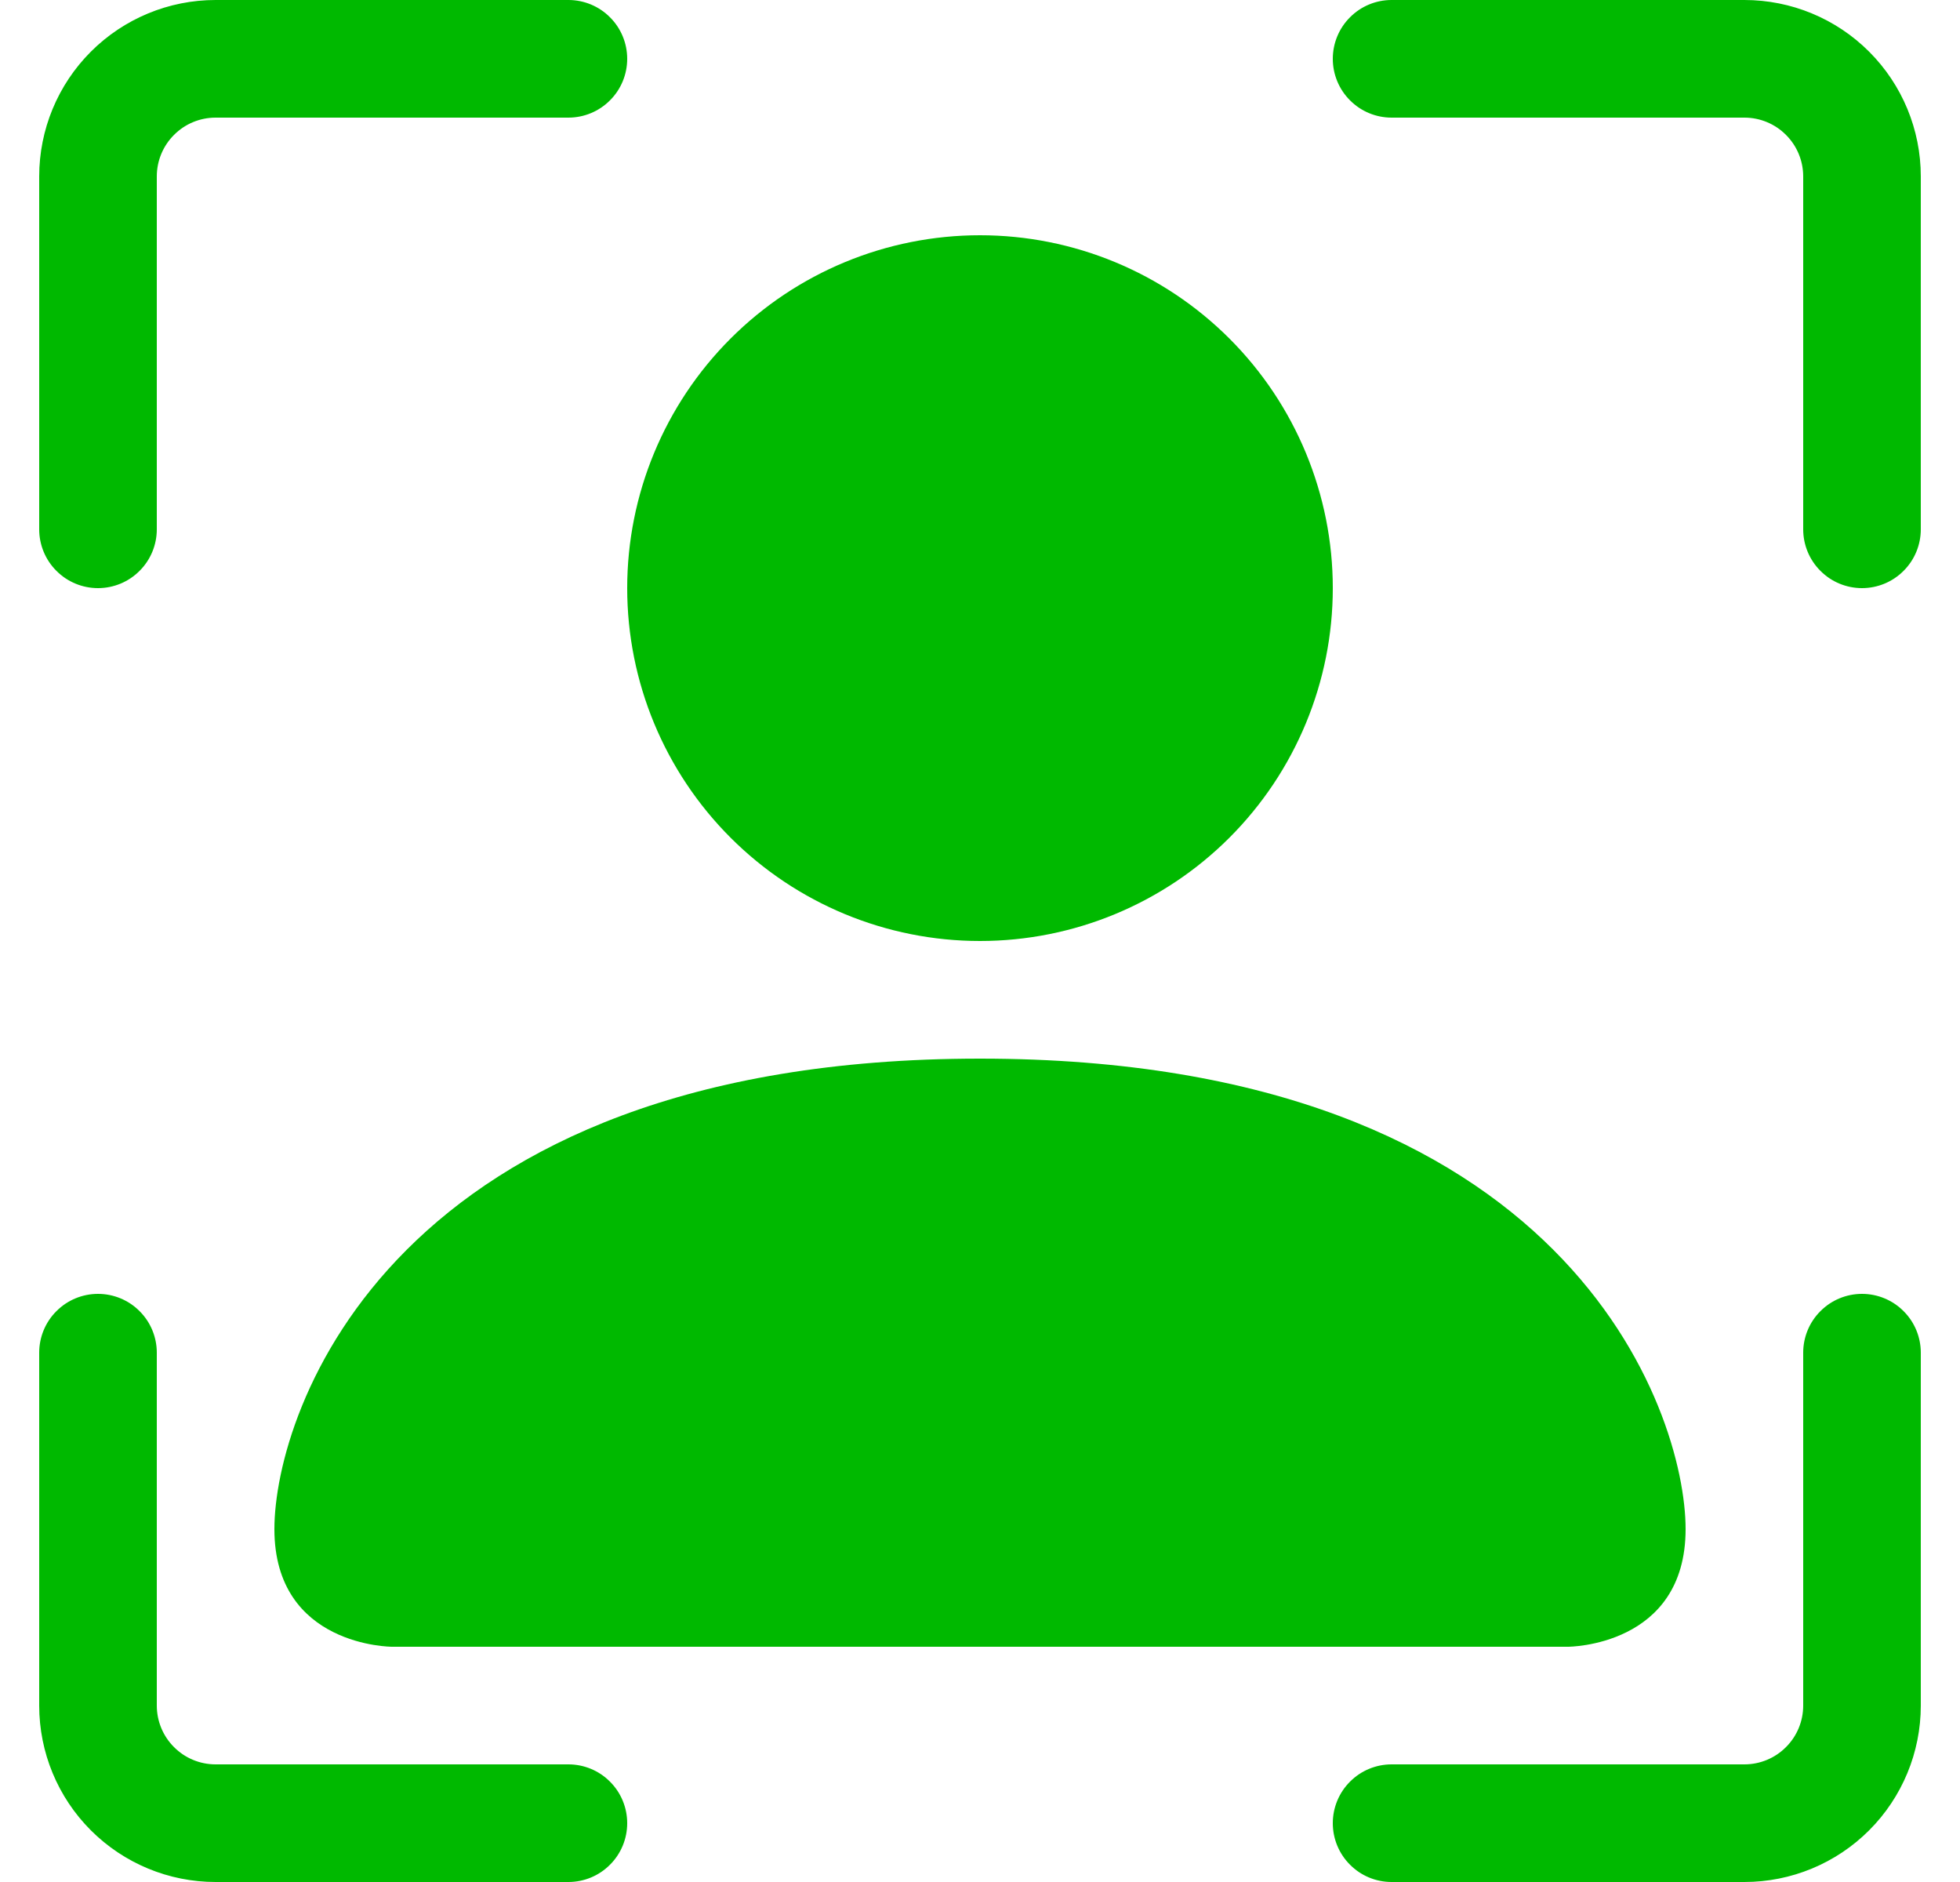
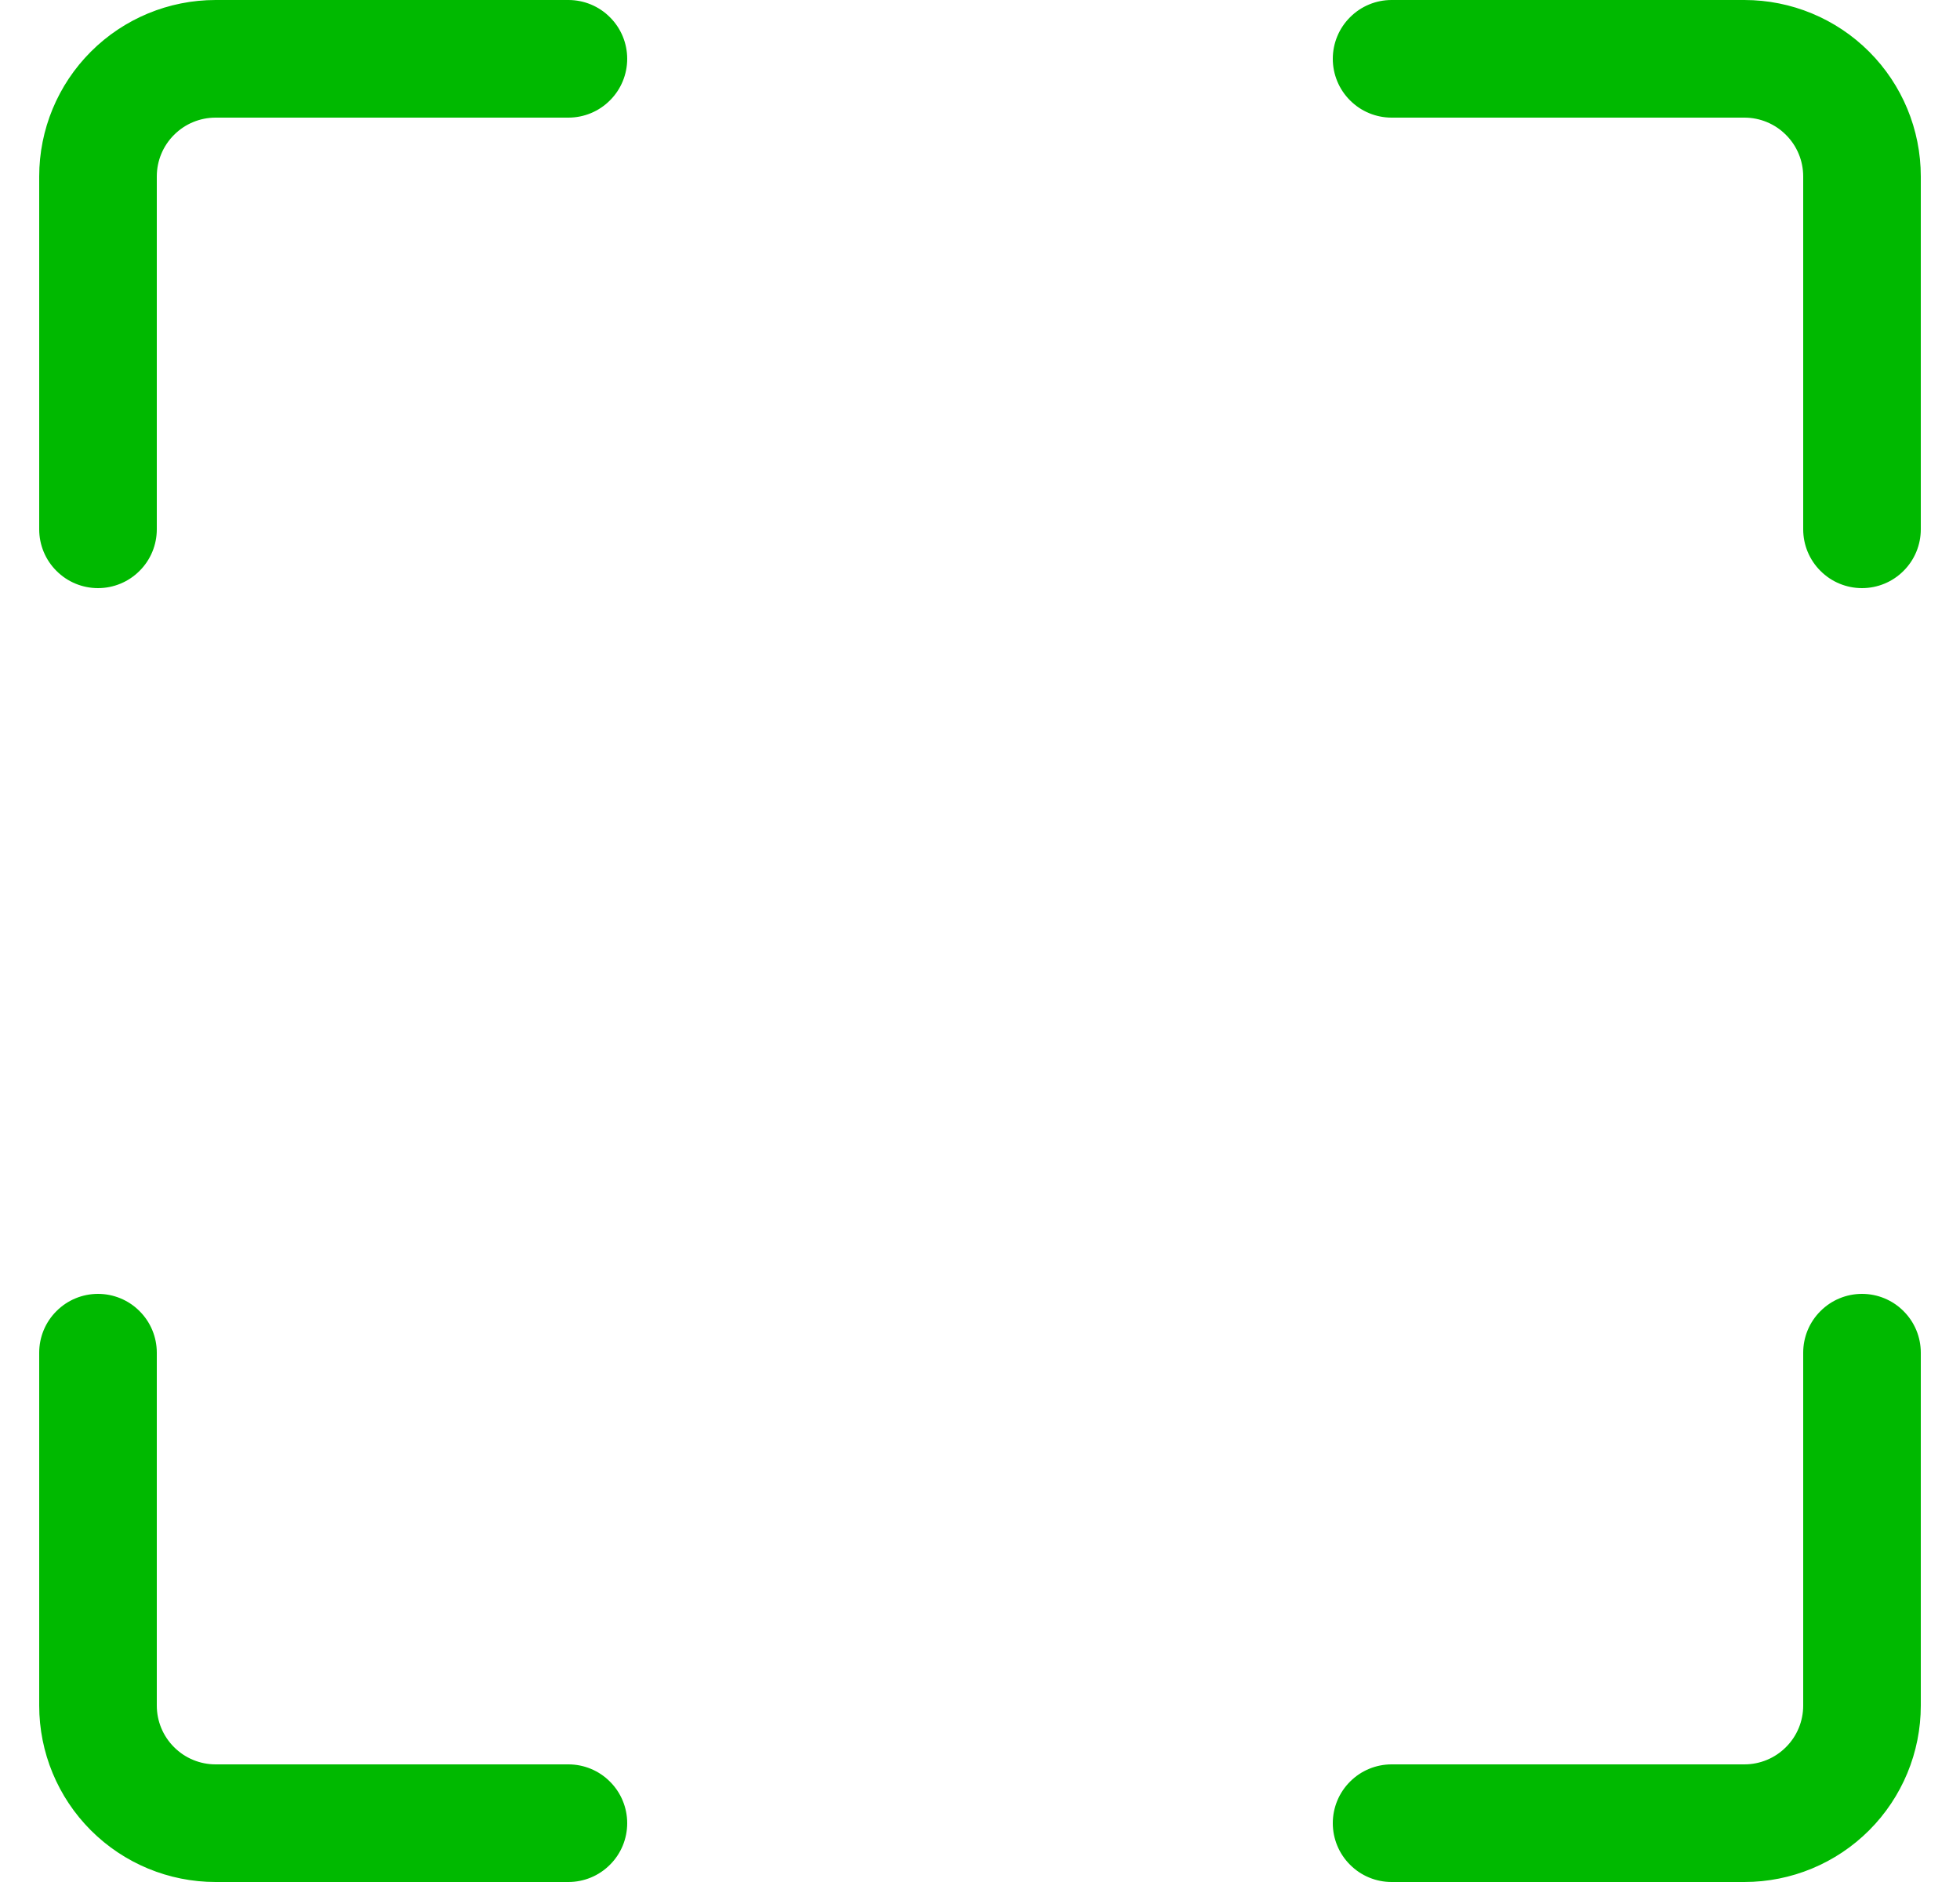
<svg xmlns="http://www.w3.org/2000/svg" width="25" height="24" viewBox="0 0 25 24" fill="none">
  <g clip-path="url(#clip0_3523_233770)">
    <path d="M2.75 1.5C2.551 1.5 2.36 1.579 2.22 1.72C2.079 1.86 2 2.051 2 2.25V6.75C2 6.949 1.921 7.14 1.78 7.28C1.64 7.421 1.449 7.5 1.25 7.5C1.051 7.5 0.86 7.421 0.72 7.28C0.579 7.14 0.5 6.949 0.5 6.75V2.25C0.5 1.653 0.737 1.081 1.159 0.659C1.581 0.237 2.153 0 2.75 0H7.25C7.449 0 7.64 0.079 7.78 0.22C7.921 0.36 8 0.551 8 0.75C8 0.949 7.921 1.14 7.78 1.28C7.64 1.421 7.449 1.5 7.25 1.5H2.75ZM17 0.75C17 0.551 17.079 0.36 17.22 0.22C17.36 0.079 17.551 0 17.75 0H22.25C22.847 0 23.419 0.237 23.841 0.659C24.263 1.081 24.5 1.653 24.5 2.25V6.75C24.5 6.949 24.421 7.14 24.28 7.28C24.14 7.421 23.949 7.5 23.75 7.5C23.551 7.5 23.36 7.421 23.22 7.28C23.079 7.14 23 6.949 23 6.75V2.25C23 2.051 22.921 1.86 22.78 1.72C22.64 1.579 22.449 1.5 22.25 1.5H17.75C17.551 1.5 17.36 1.421 17.22 1.28C17.079 1.14 17 0.949 17 0.75ZM1.25 16.5C1.449 16.5 1.64 16.579 1.78 16.72C1.921 16.86 2 17.051 2 17.25V21.75C2 21.949 2.079 22.14 2.22 22.28C2.36 22.421 2.551 22.5 2.75 22.5H7.25C7.449 22.5 7.64 22.579 7.78 22.72C7.921 22.86 8 23.051 8 23.25C8 23.449 7.921 23.64 7.78 23.78C7.64 23.921 7.449 24 7.25 24H2.75C2.153 24 1.581 23.763 1.159 23.341C0.737 22.919 0.5 22.347 0.5 21.75V17.25C0.5 17.051 0.579 16.86 0.72 16.72C0.86 16.579 1.051 16.5 1.25 16.5ZM23.75 16.5C23.949 16.5 24.14 16.579 24.28 16.72C24.421 16.86 24.5 17.051 24.5 17.25V21.75C24.5 22.347 24.263 22.919 23.841 23.341C23.419 23.763 22.847 24 22.25 24H17.75C17.551 24 17.36 23.921 17.22 23.78C17.079 23.64 17 23.449 17 23.25C17 23.051 17.079 22.86 17.22 22.72C17.36 22.579 17.551 22.5 17.75 22.5H22.25C22.449 22.5 22.64 22.421 22.78 22.28C22.921 22.14 23 21.949 23 21.75V17.25C23 17.051 23.079 16.86 23.22 16.72C23.36 16.579 23.551 16.5 23.75 16.5Z" fill="#00B900" />
-     <path d="M5 21C5 21 3.5 21 3.5 19.5C3.5 18 5 13.5 12.5 13.5C20 13.5 21.5 18 21.5 19.5C21.5 21 20 21 20 21H5ZM17 7.5C17 8.693 16.526 9.838 15.682 10.682C14.838 11.526 13.694 12 12.5 12C11.306 12 10.162 11.526 9.318 10.682C8.474 9.838 8 8.693 8 7.5C8 6.307 8.474 5.162 9.318 4.318C10.162 3.474 11.306 3 12.5 3C13.694 3 14.838 3.474 15.682 4.318C16.526 5.162 17 6.307 17 7.5Z" fill="#00B900" />
  </g>
  <defs>
    <clipPath id="clip0_3523_233770">
      <rect width="24" height="24" fill="white" transform="translate(0.5)" />
    </clipPath>
  </defs>
</svg>